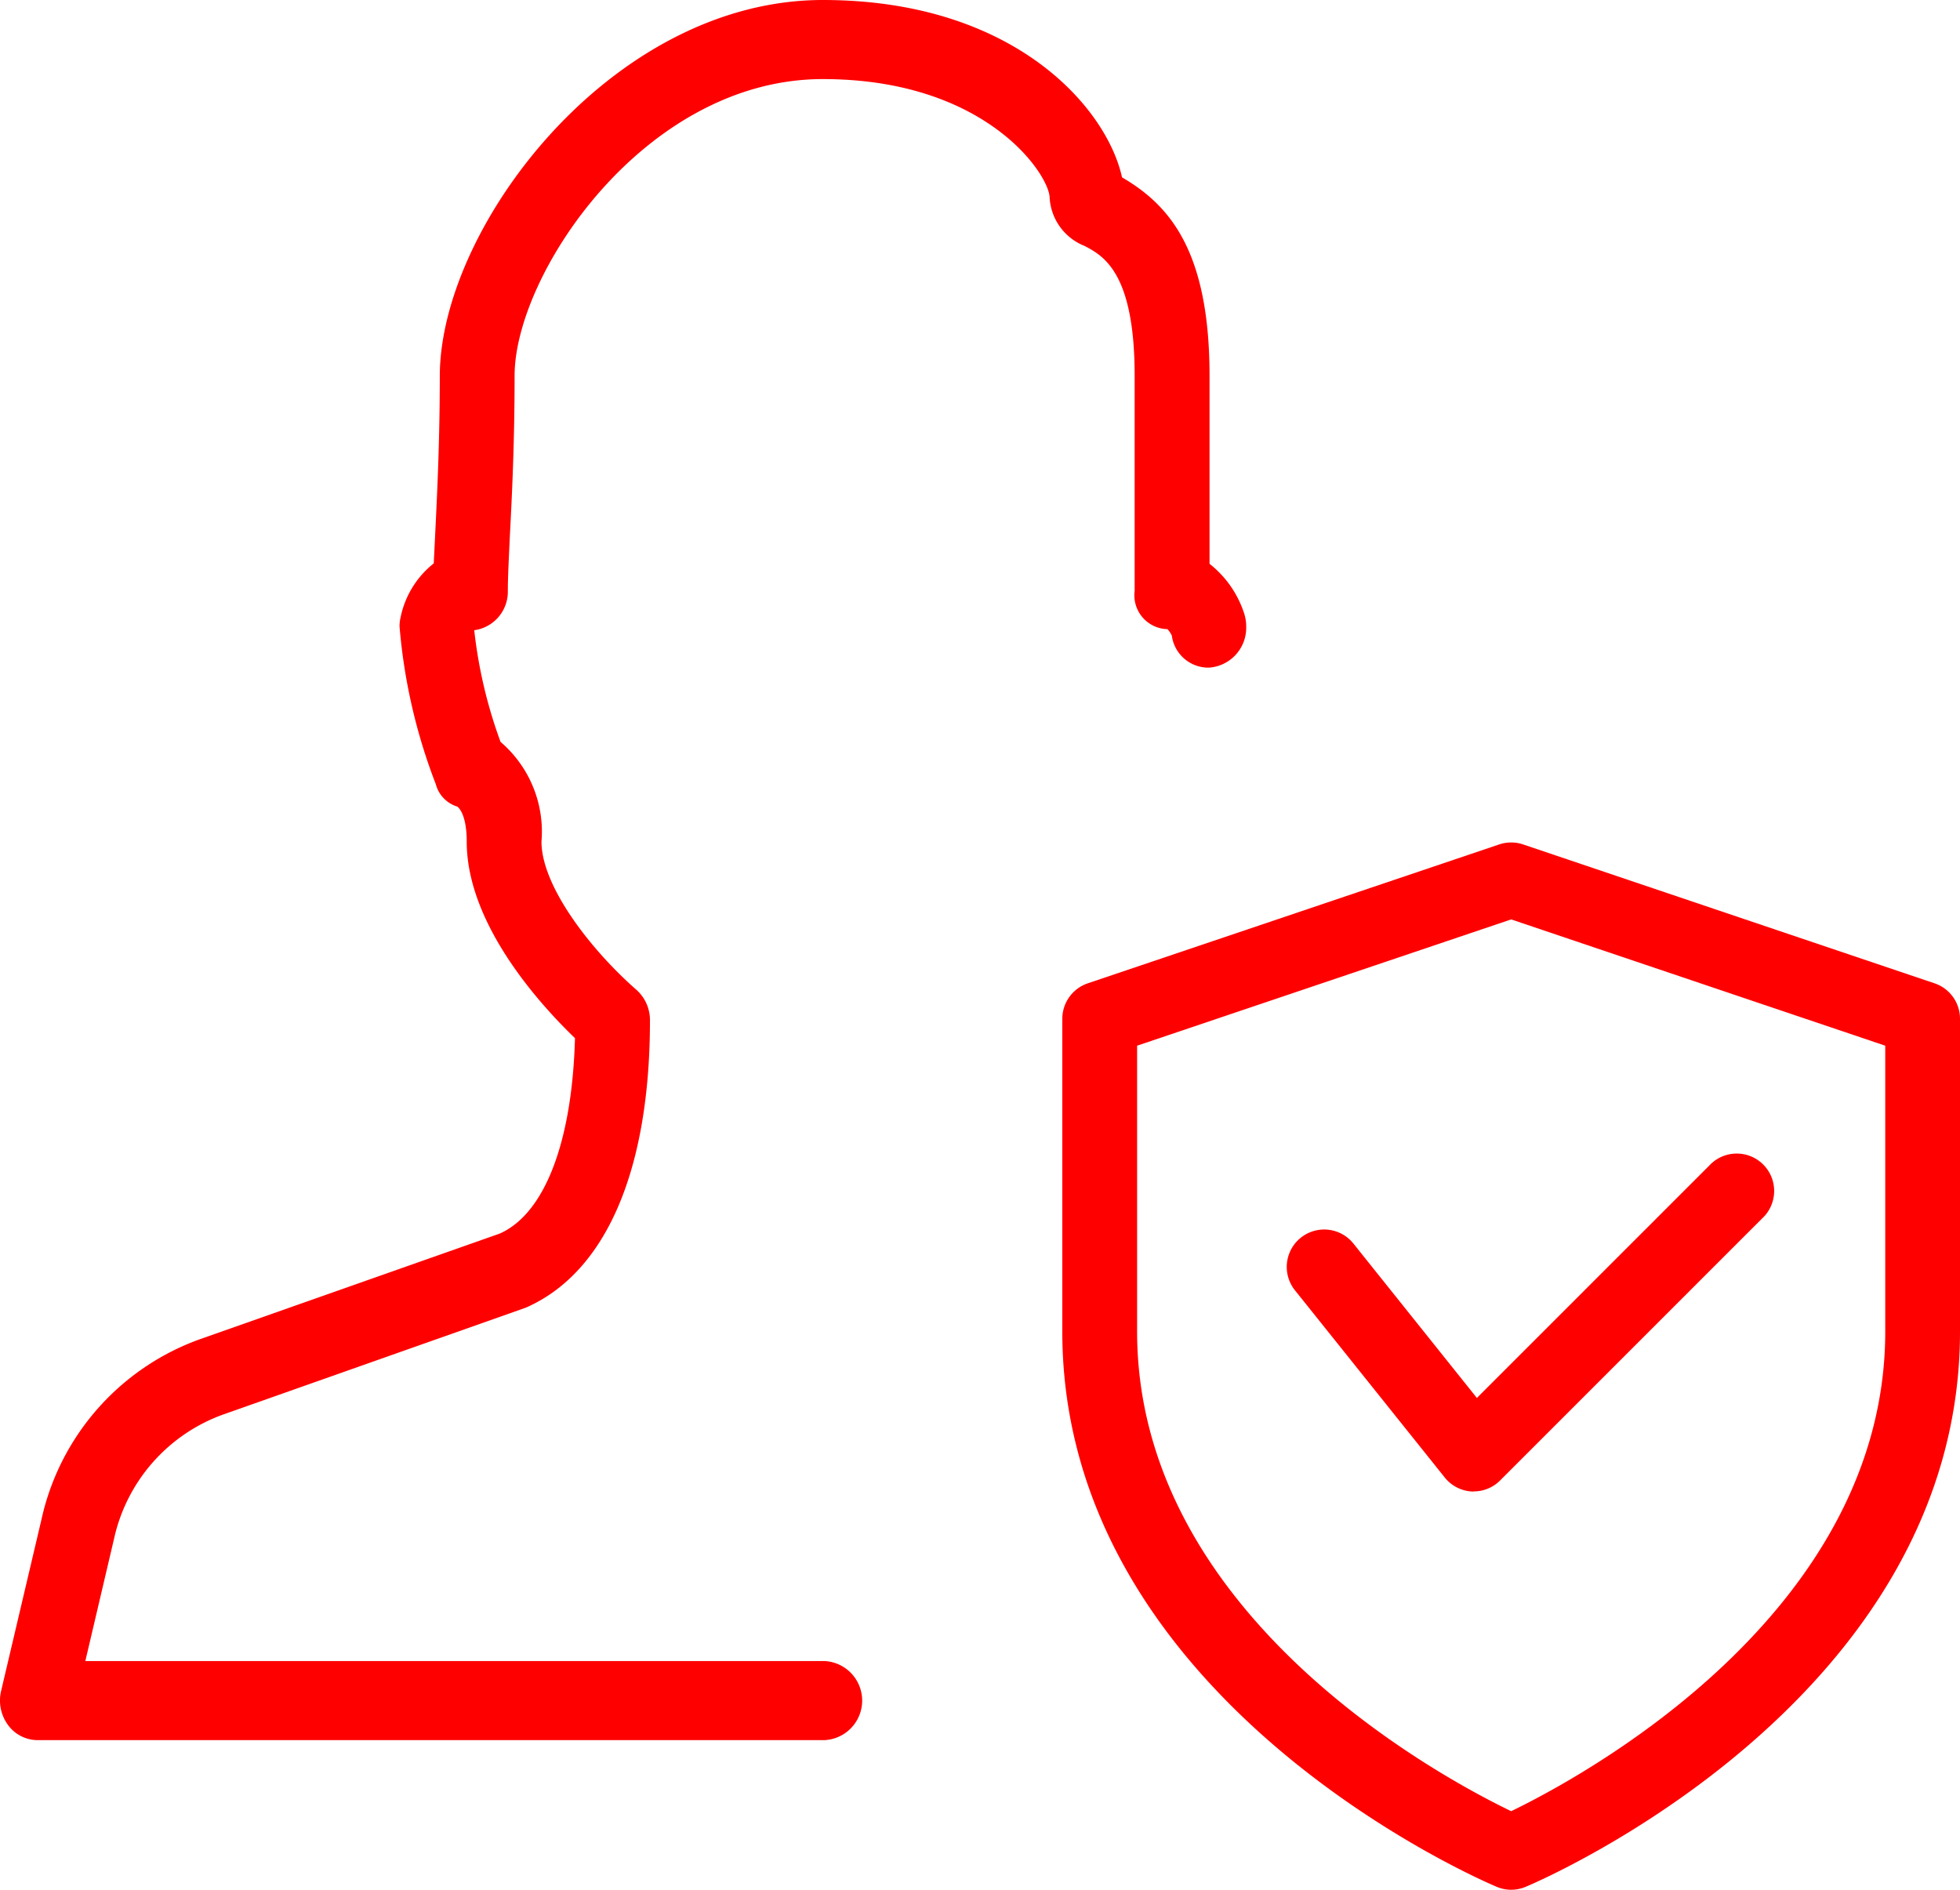
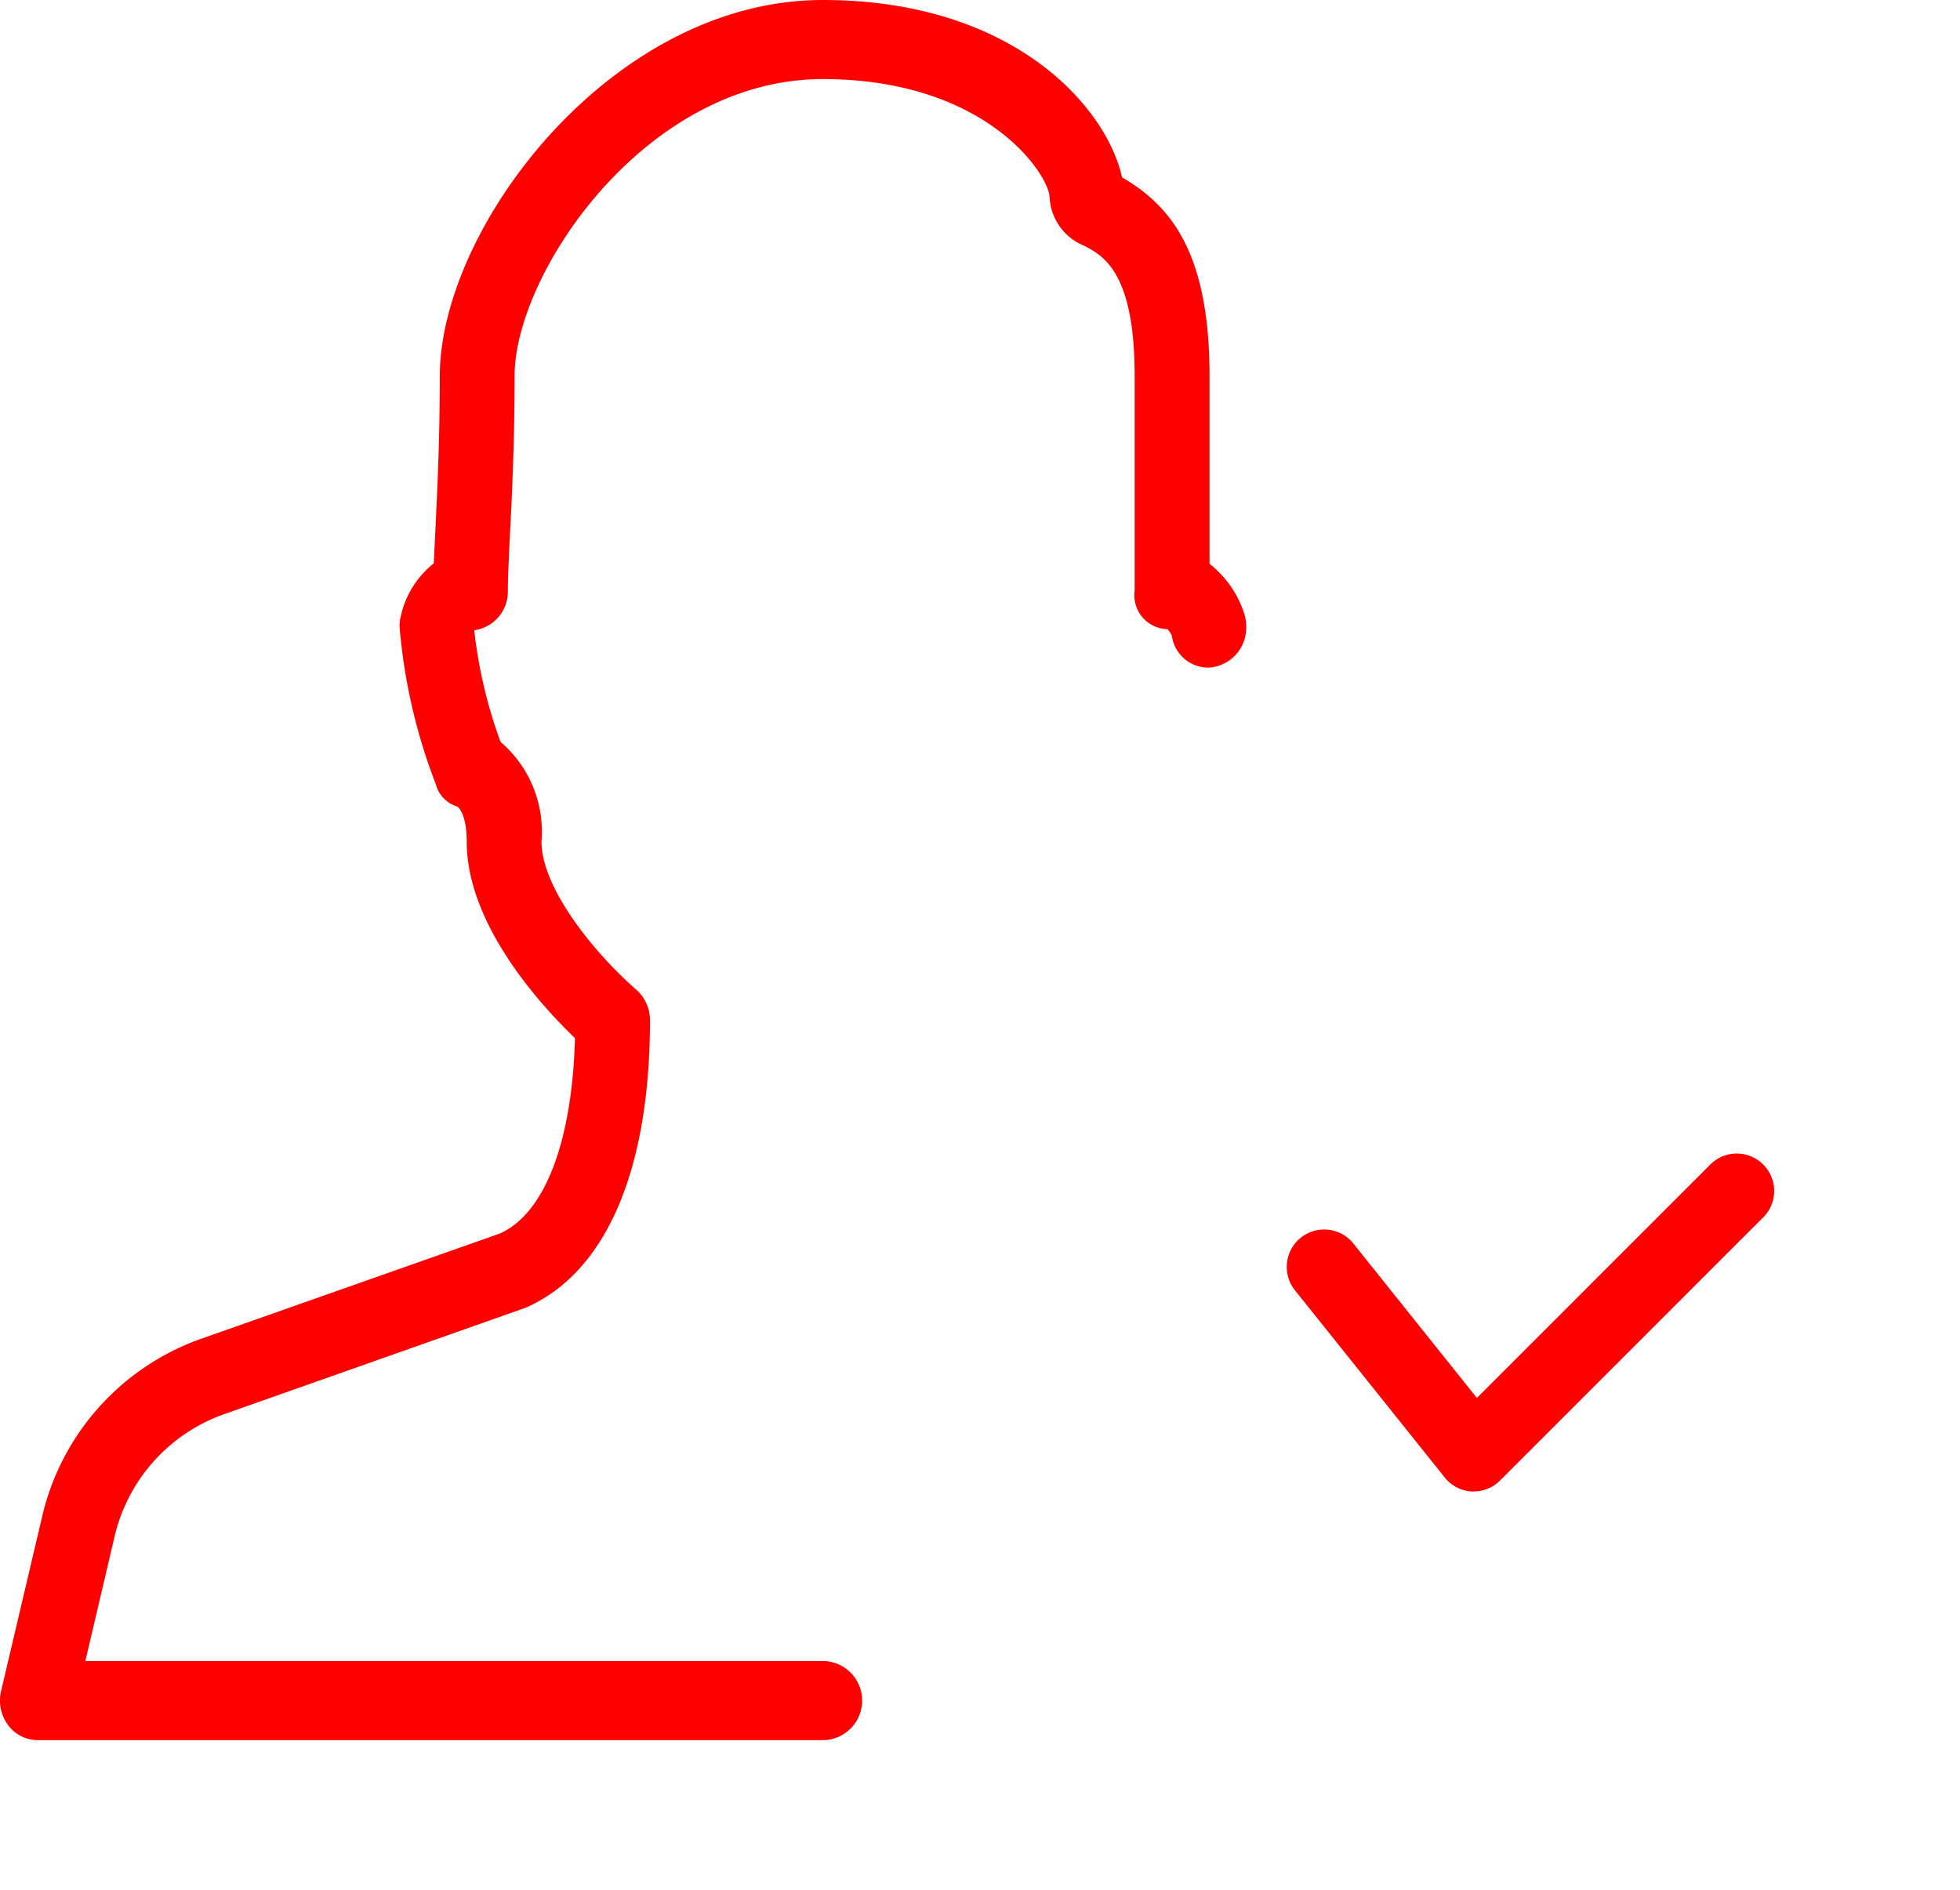
<svg xmlns="http://www.w3.org/2000/svg" width="41.482" height="40" viewBox="0 0 41.482 40">
  <g id="Group_161" data-name="Group 161" transform="translate(0.014)">
    <g id="Group_151" data-name="Group 151" transform="translate(-0.014)">
      <path id="Path_243" data-name="Path 243" d="M17.436,36.833H.779a.778.778,0,0,1-.624-.321.876.876,0,0,1-.146-.718l.855-3.633A5.254,5.254,0,0,1,4.2,28.353l6.362-2.242c.944-.417,1.533-1.92,1.593-4.137-.728-.7-2.291-2.408-2.291-4.159,0-.614-.195-.74-.2-.742A.675.675,0,0,1,9.21,16.6a11.991,11.991,0,0,1-.768-3.342.848.848,0,0,1,.024-.2,1.956,1.956,0,0,1,.7-1.133c.01-.2.021-.424.033-.671.04-.827.095-1.93.095-3.3C9.3,4.812,12.93,0,17.4,0c4.049,0,6.009,2.28,6.333,3.754.99.579,1.852,1.535,1.852,4.2v3.98a2.2,2.2,0,0,1,.736,1.061.887.887,0,0,1,.04.266.846.846,0,0,1-.792.871.781.781,0,0,1-.782-.678.508.508,0,0,0-.093-.137A.717.717,0,0,1,24,12.507V7.953c0-2.185-.663-2.538-1.059-2.747A1.171,1.171,0,0,1,22.2,4.169c-.029-.5-1.362-2.495-4.8-2.495-3.768,0-6.523,4.129-6.523,6.278,0,1.41-.055,2.541-.1,3.39-.022.484-.043.874-.043,1.164a.823.823,0,0,1-.711.834,10.024,10.024,0,0,0,.557,2.364,2.5,2.5,0,0,1,.866,2.11c0,.944,1.042,2.289,2.011,3.139a.859.859,0,0,1,.285.645c0,3.178-.933,5.338-2.627,6.081L4.7,29.944a3.622,3.622,0,0,0-2.3,2.625l-.608,2.59H17.436a.838.838,0,0,1,0,1.674Z" transform="translate(0.014)" fill="#fe0000" />
    </g>
    <g id="Group_152" data-name="Group 152" transform="translate(22.469 17.833)">
-       <path id="Path_244" data-name="Path 244" d="M265.5,235.495a.768.768,0,0,1-.307-.063c-.377-.157-9.193-3.968-9.193-11.755V217.06a.794.794,0,0,1,.538-.751l8.708-2.94a.792.792,0,0,1,.507,0l8.708,2.94a.791.791,0,0,1,.538.751v6.617c0,7.787-8.816,11.6-9.193,11.756a.794.794,0,0,1-.307.062Zm-7.917-17.866v6.048c0,5.993,6.42,9.433,7.917,10.155,1.495-.724,7.917-4.177,7.917-10.155v-6.048l-7.917-2.673Z" transform="translate(-256 -213.328)" fill="#fe0000" />
-     </g>
+       </g>
    <g id="Group_153" data-name="Group 153" transform="translate(27.22 24.445)">
-       <path id="Path_245" data-name="Path 245" d="M323.968,316.453a.371.371,0,0,1-.043,0,.791.791,0,0,1-.575-.3l-3.167-3.958a.792.792,0,1,1,1.237-.99l2.613,3.268,4.916-4.916a.792.792,0,1,1,1.119,1.119l-5.542,5.542a.782.782,0,0,1-.559.233Z" transform="translate(-320.01 -309.328)" fill="#fe0000" />
+       <path id="Path_245" data-name="Path 245" d="M323.968,316.453a.371.371,0,0,1-.043,0,.791.791,0,0,1-.575-.3l-3.167-3.958a.792.792,0,1,1,1.237-.99l2.613,3.268,4.916-4.916a.792.792,0,1,1,1.119,1.119l-5.542,5.542a.782.782,0,0,1-.559.233" transform="translate(-320.01 -309.328)" fill="#fe0000" />
    </g>
  </g>
</svg>